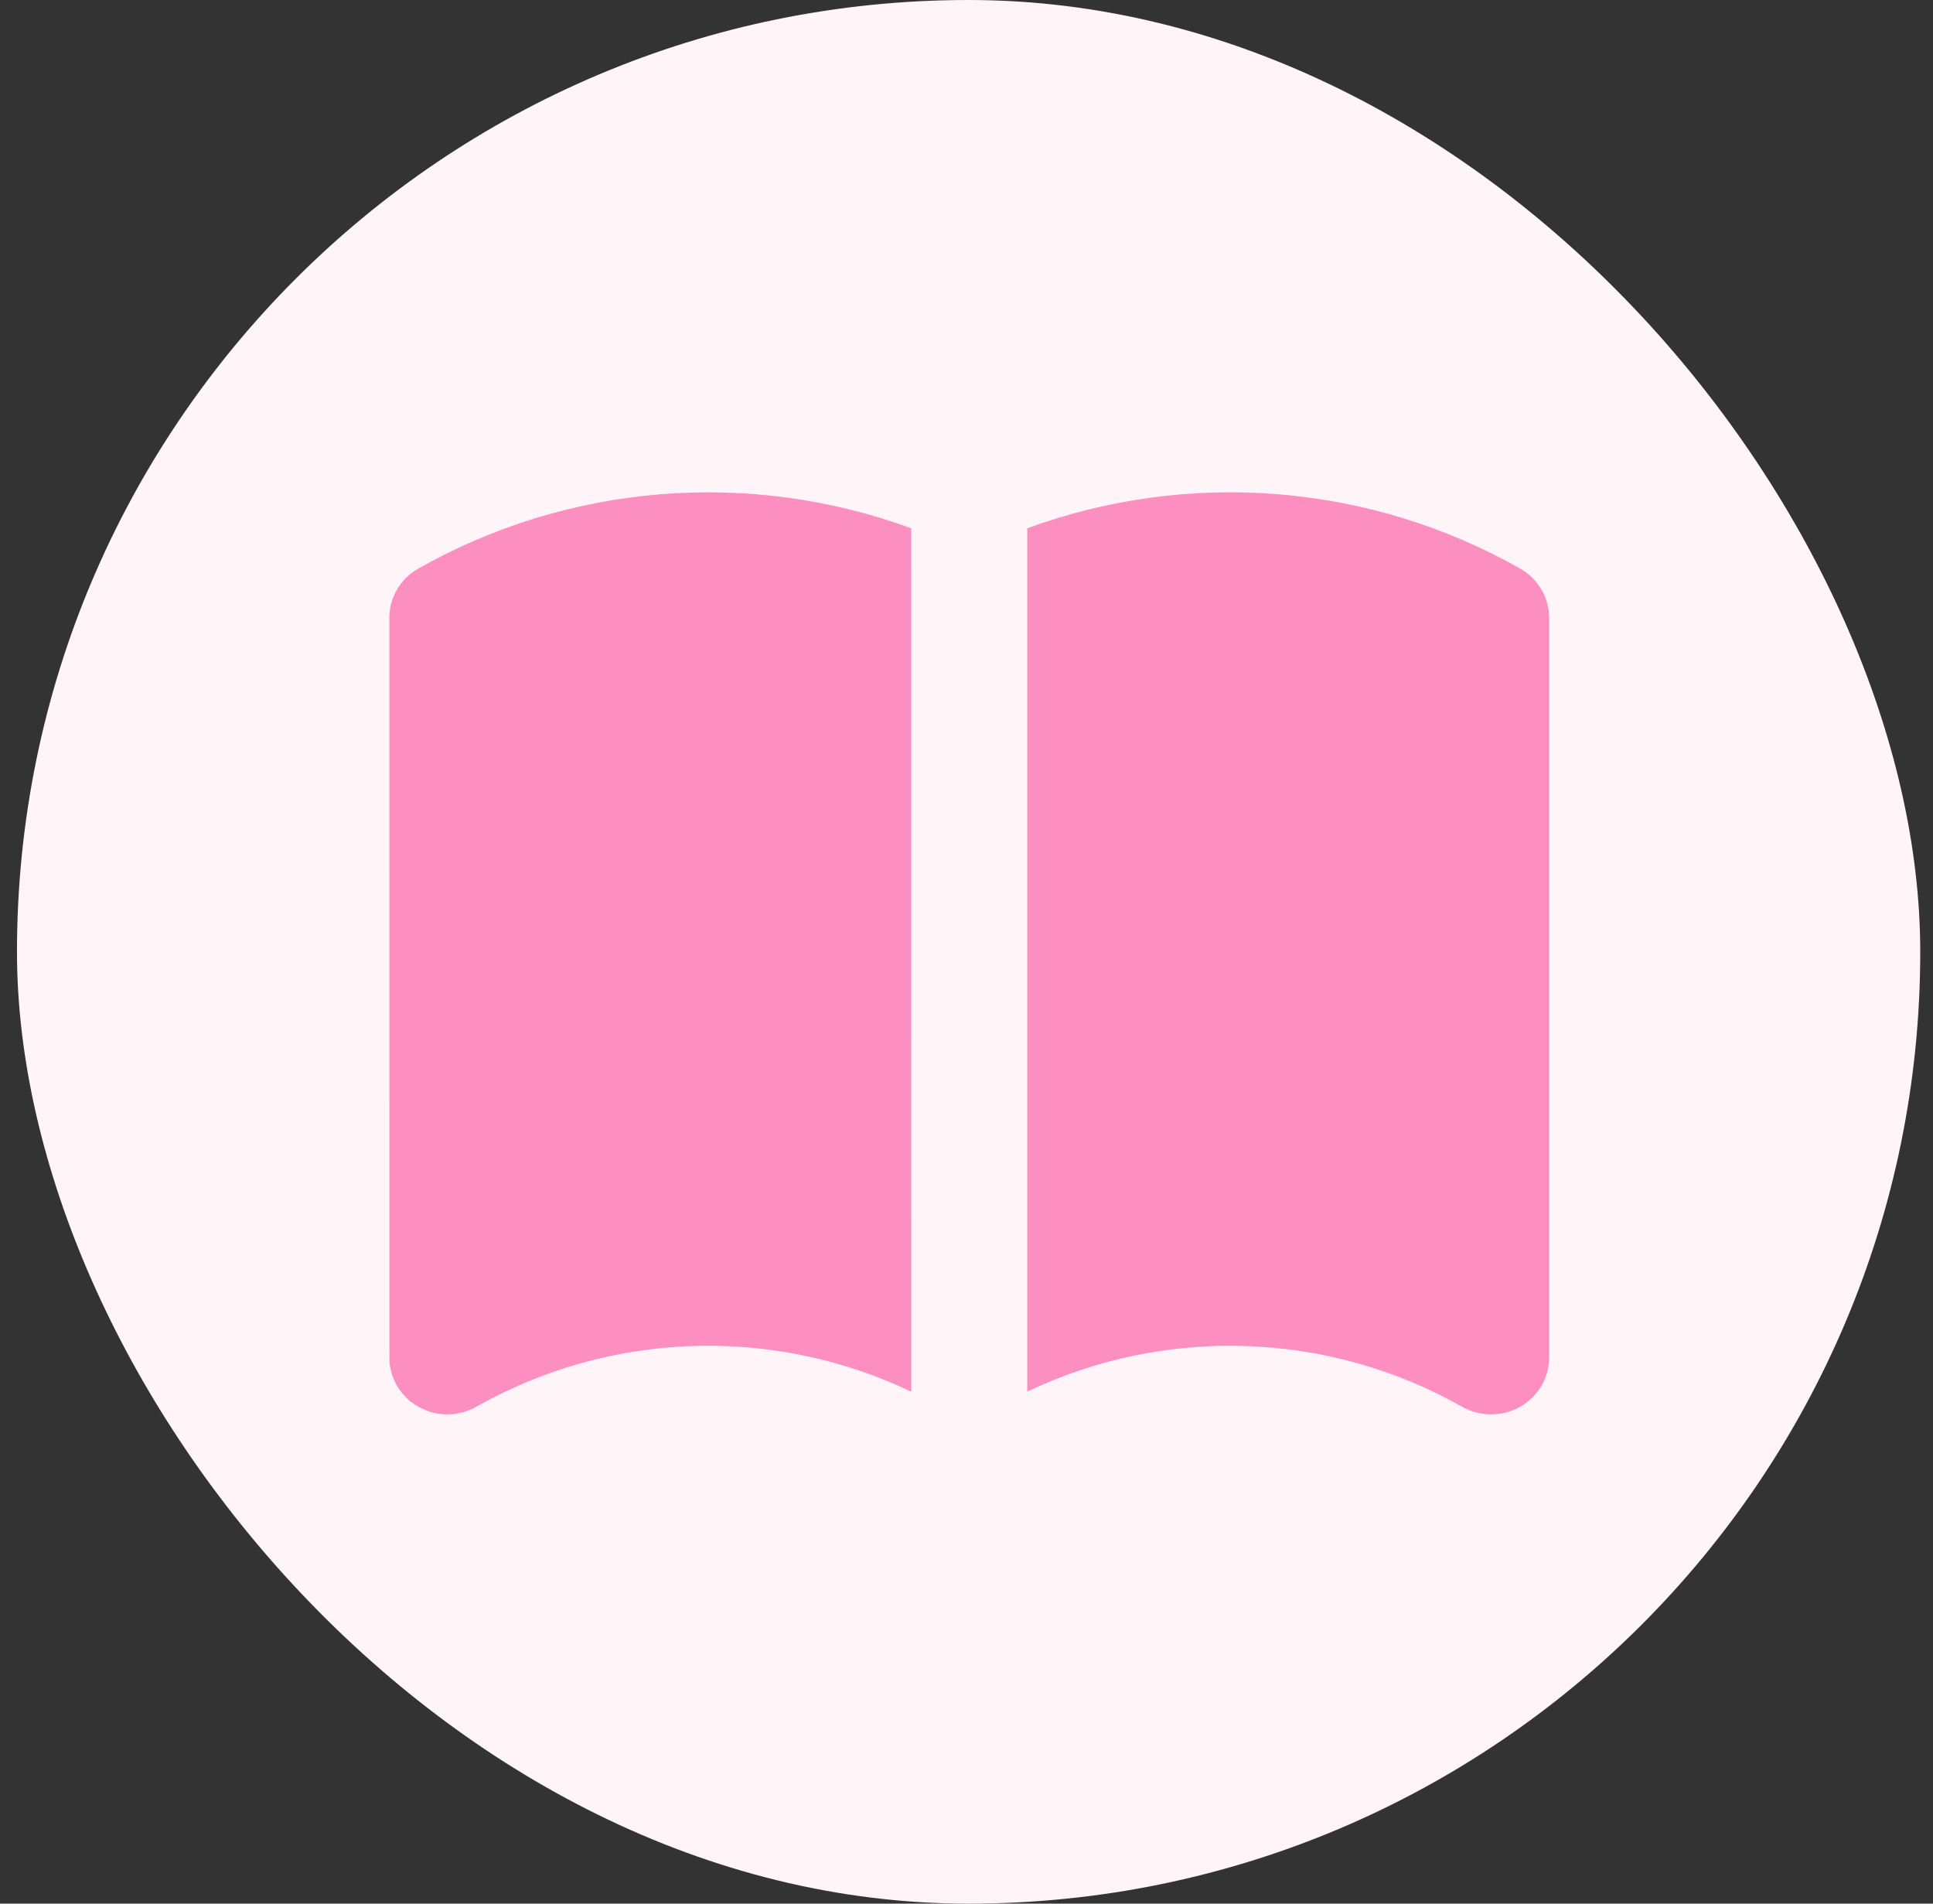
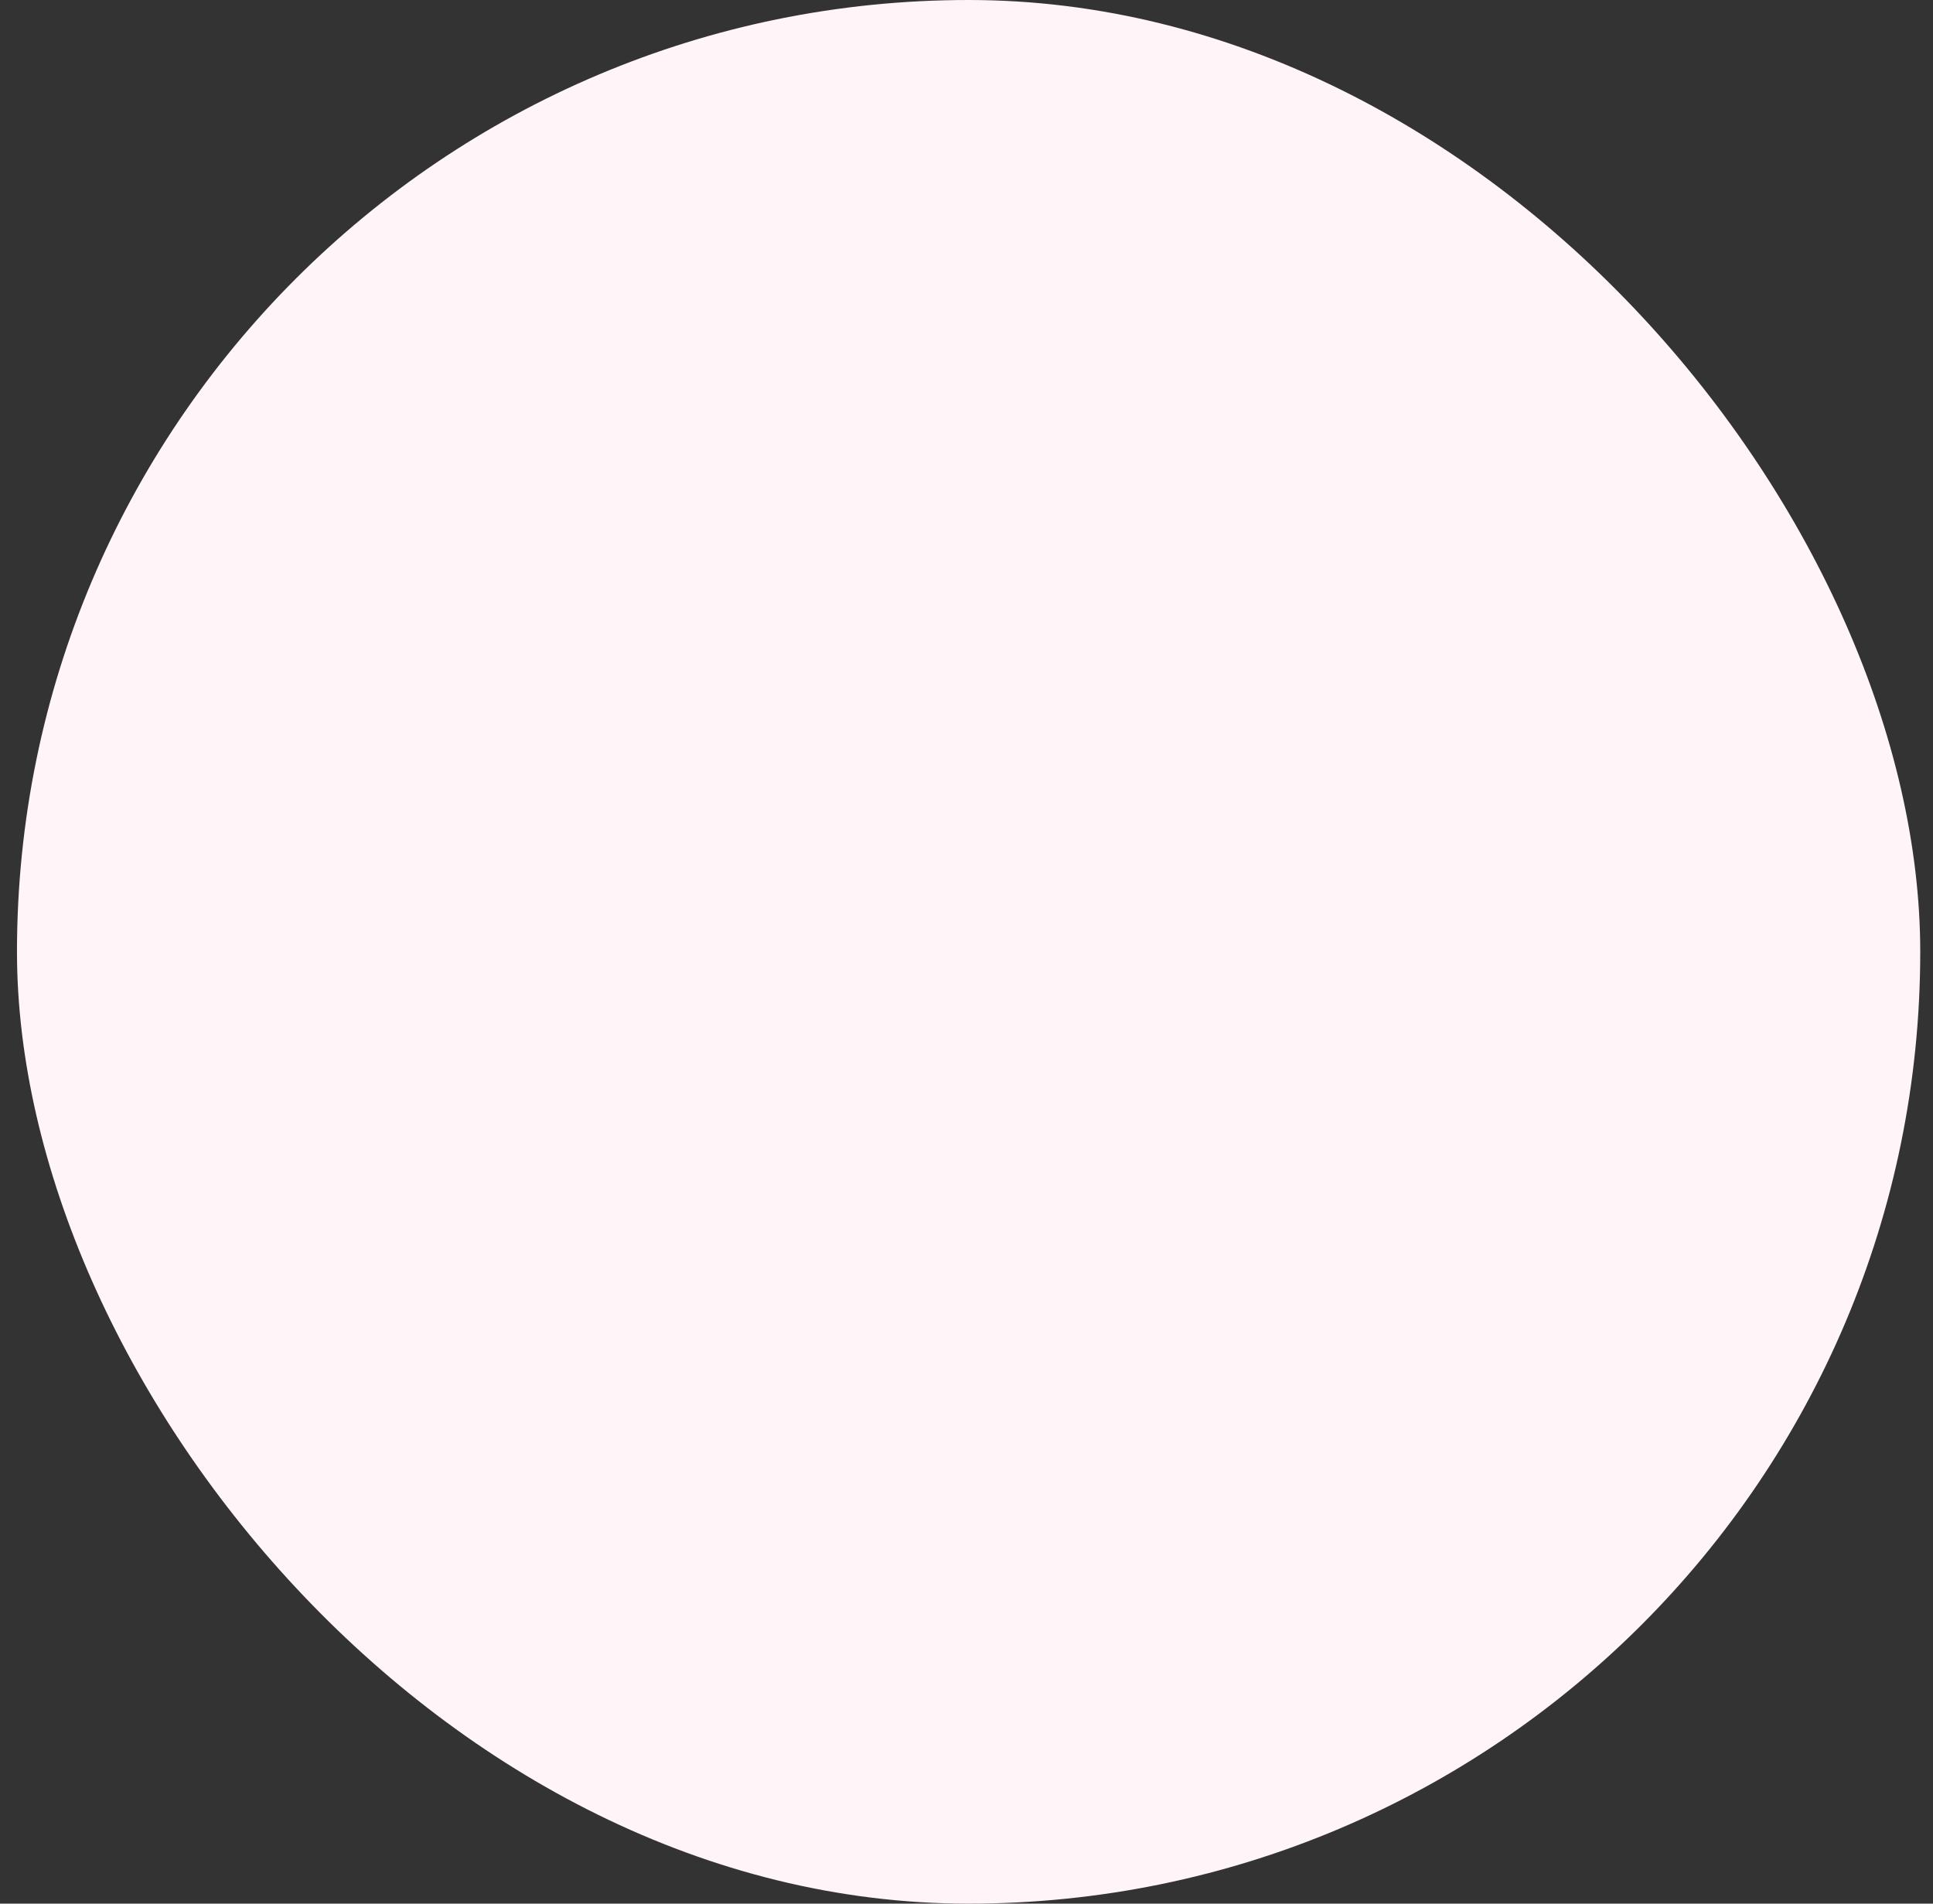
<svg xmlns="http://www.w3.org/2000/svg" width="65" height="64" viewBox="0 0 65 64" fill="none">
  <rect x="0" y="0" width="65" height="64" fill="#333333" stroke="none" />
  <rect x="0.571" width="64" height="64" rx="32" fill="#FFF4F8" />
-   <path d="M51.117 19.115C51.379 19.264 51.603 19.47 51.77 19.719C51.937 19.967 52.042 20.25 52.078 20.546L52.092 20.771V45.638C52.092 45.974 52.001 46.304 51.83 46.595C51.659 46.886 51.413 47.127 51.117 47.295C50.82 47.463 50.484 47.551 50.142 47.551C49.799 47.551 49.463 47.463 49.167 47.295C46.957 46.043 44.468 45.343 41.919 45.254C39.369 45.165 36.836 45.691 34.542 46.786V17.761C37.235 16.773 40.118 16.383 42.984 16.617C45.849 16.851 48.627 17.704 51.117 19.115ZM30.642 17.762L30.643 46.788C28.44 45.736 26.014 45.207 23.563 45.246C21.112 45.285 18.705 45.89 16.537 47.012L15.9 47.356L15.699 47.44L15.603 47.471L15.389 47.521L15.27 47.54L15.042 47.551H14.96L14.745 47.528L14.595 47.502L14.384 47.44L14.139 47.333L13.954 47.226L13.78 47.098L13.663 46.991L13.521 46.834L13.396 46.664L13.353 46.595L13.29 46.48L13.205 46.283L13.174 46.189L13.123 45.979L13.103 45.862L13.095 45.769L13.092 20.771C13.092 20.436 13.182 20.106 13.353 19.815C13.524 19.524 13.77 19.283 14.067 19.115C16.557 17.705 19.334 16.852 22.2 16.618C25.065 16.384 27.948 16.775 30.642 17.762Z" fill="#FC8FBF" />
</svg>